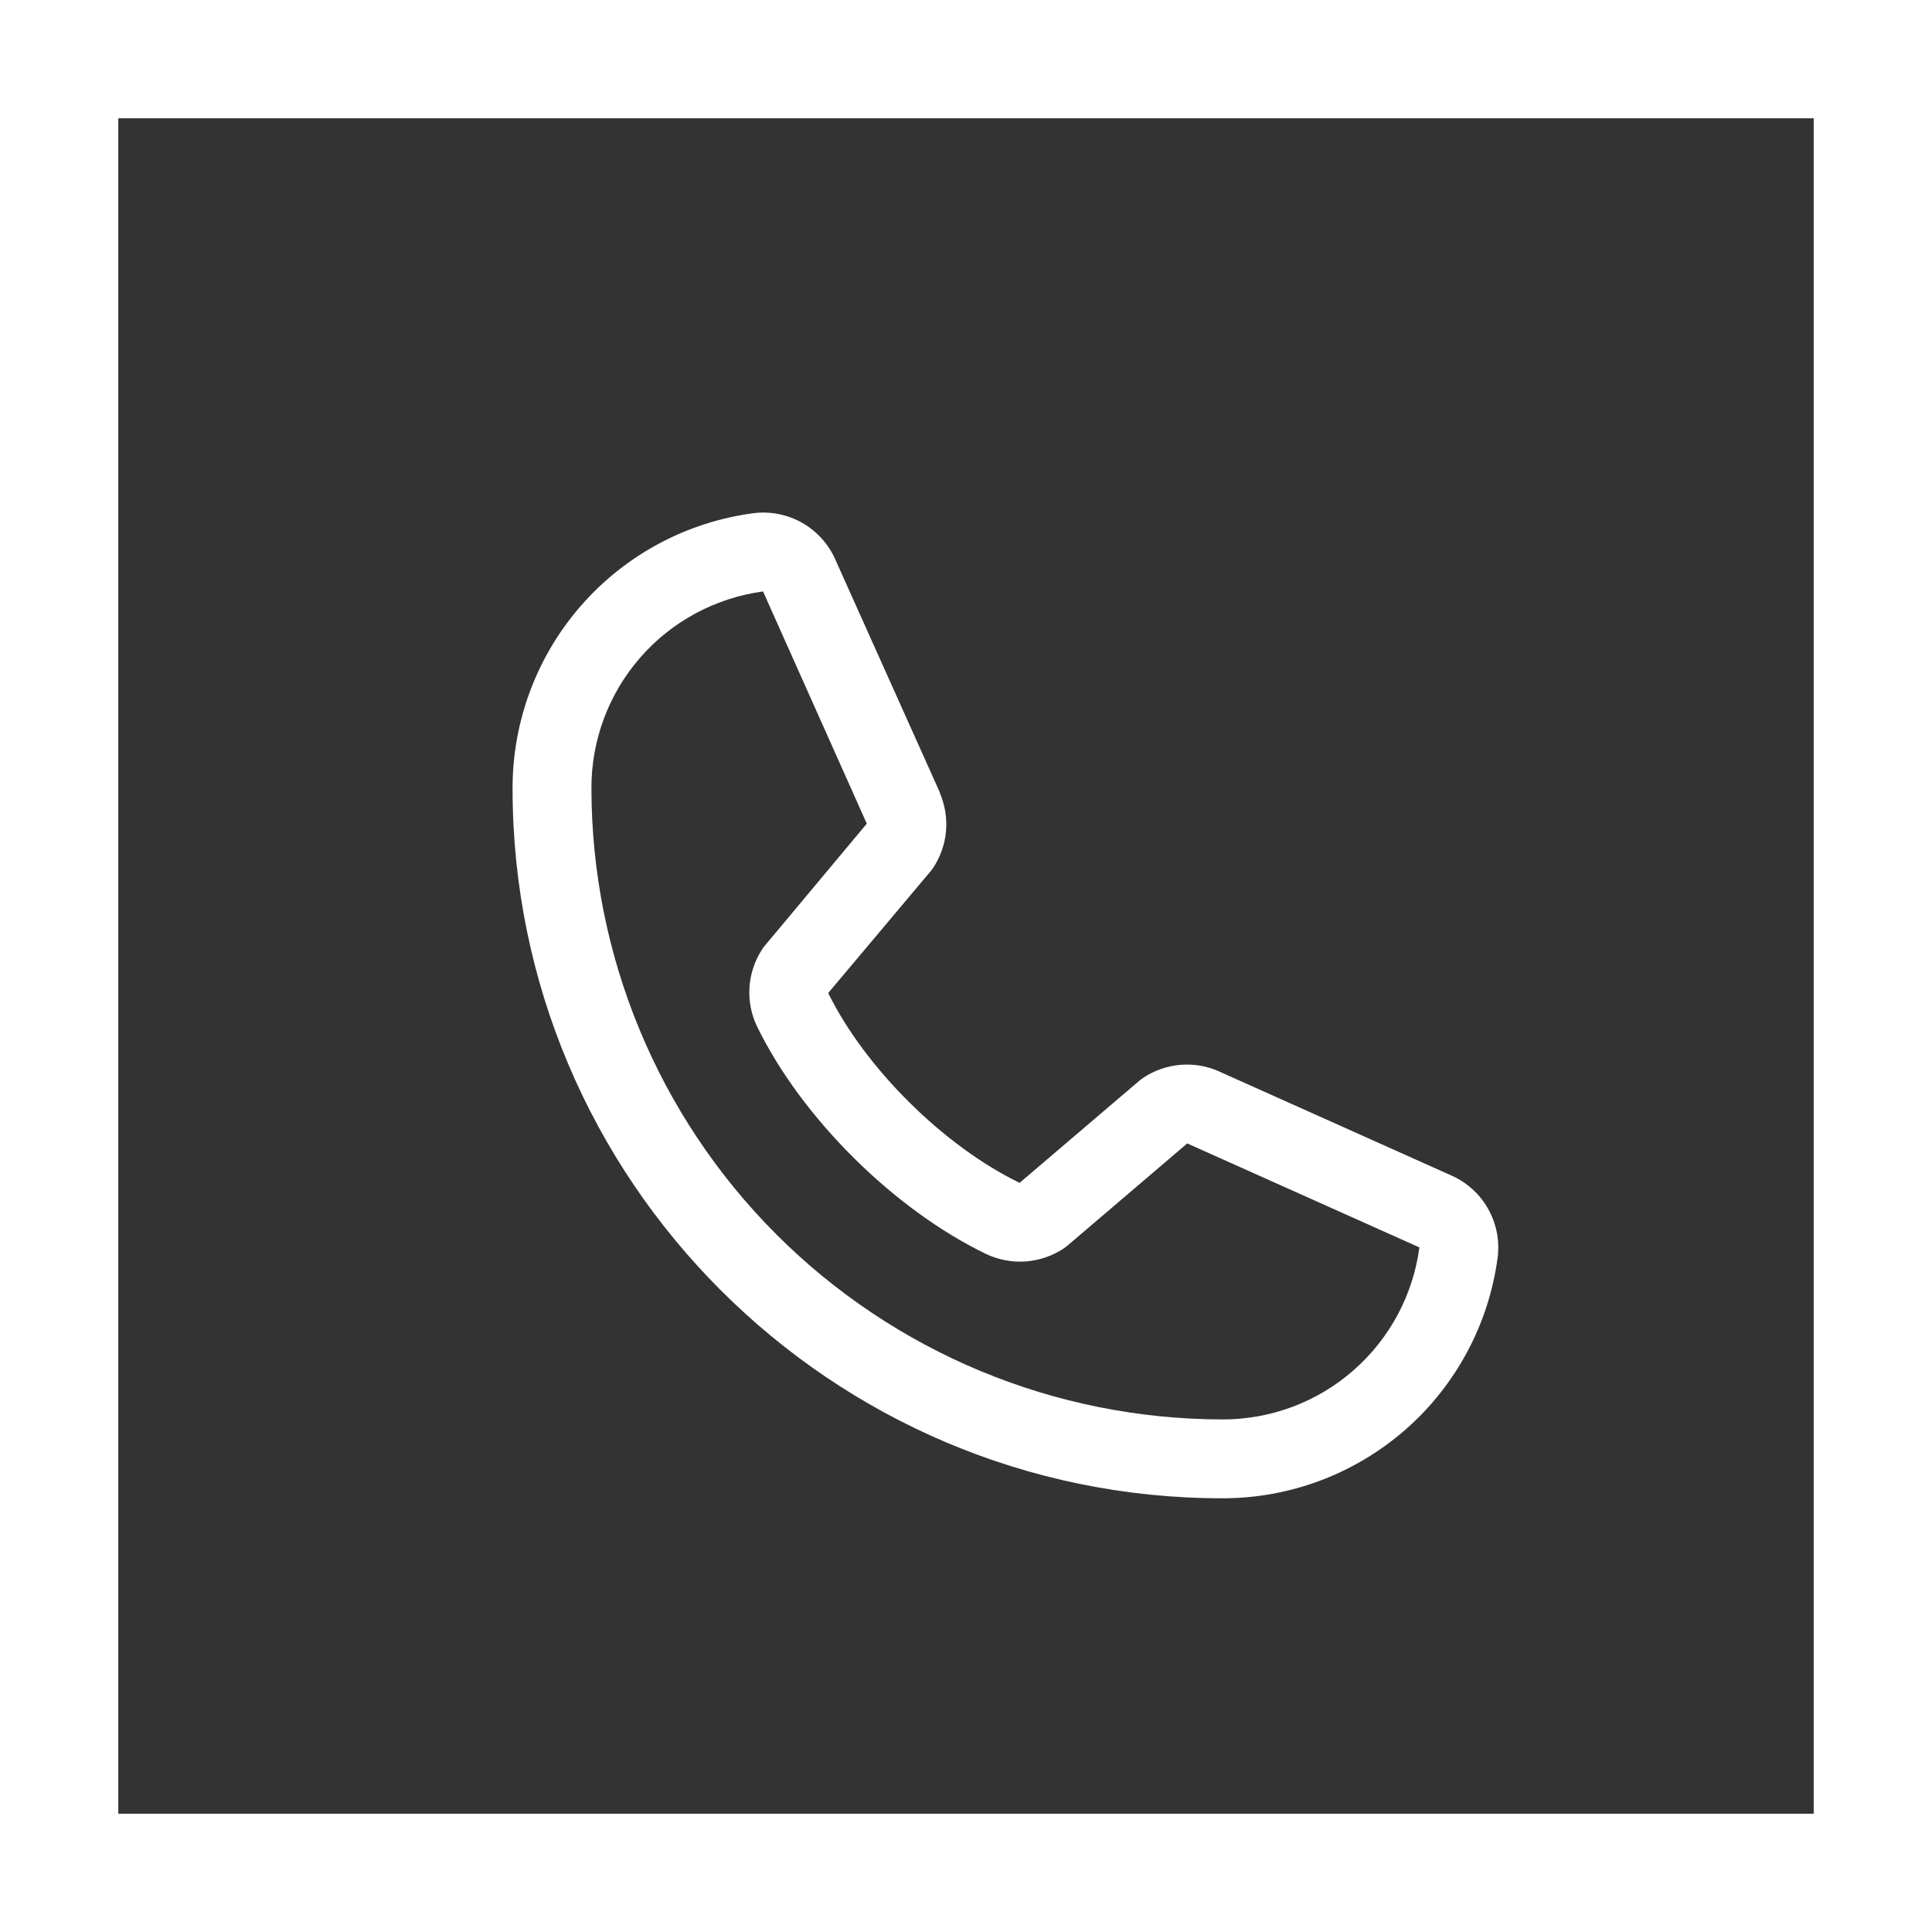
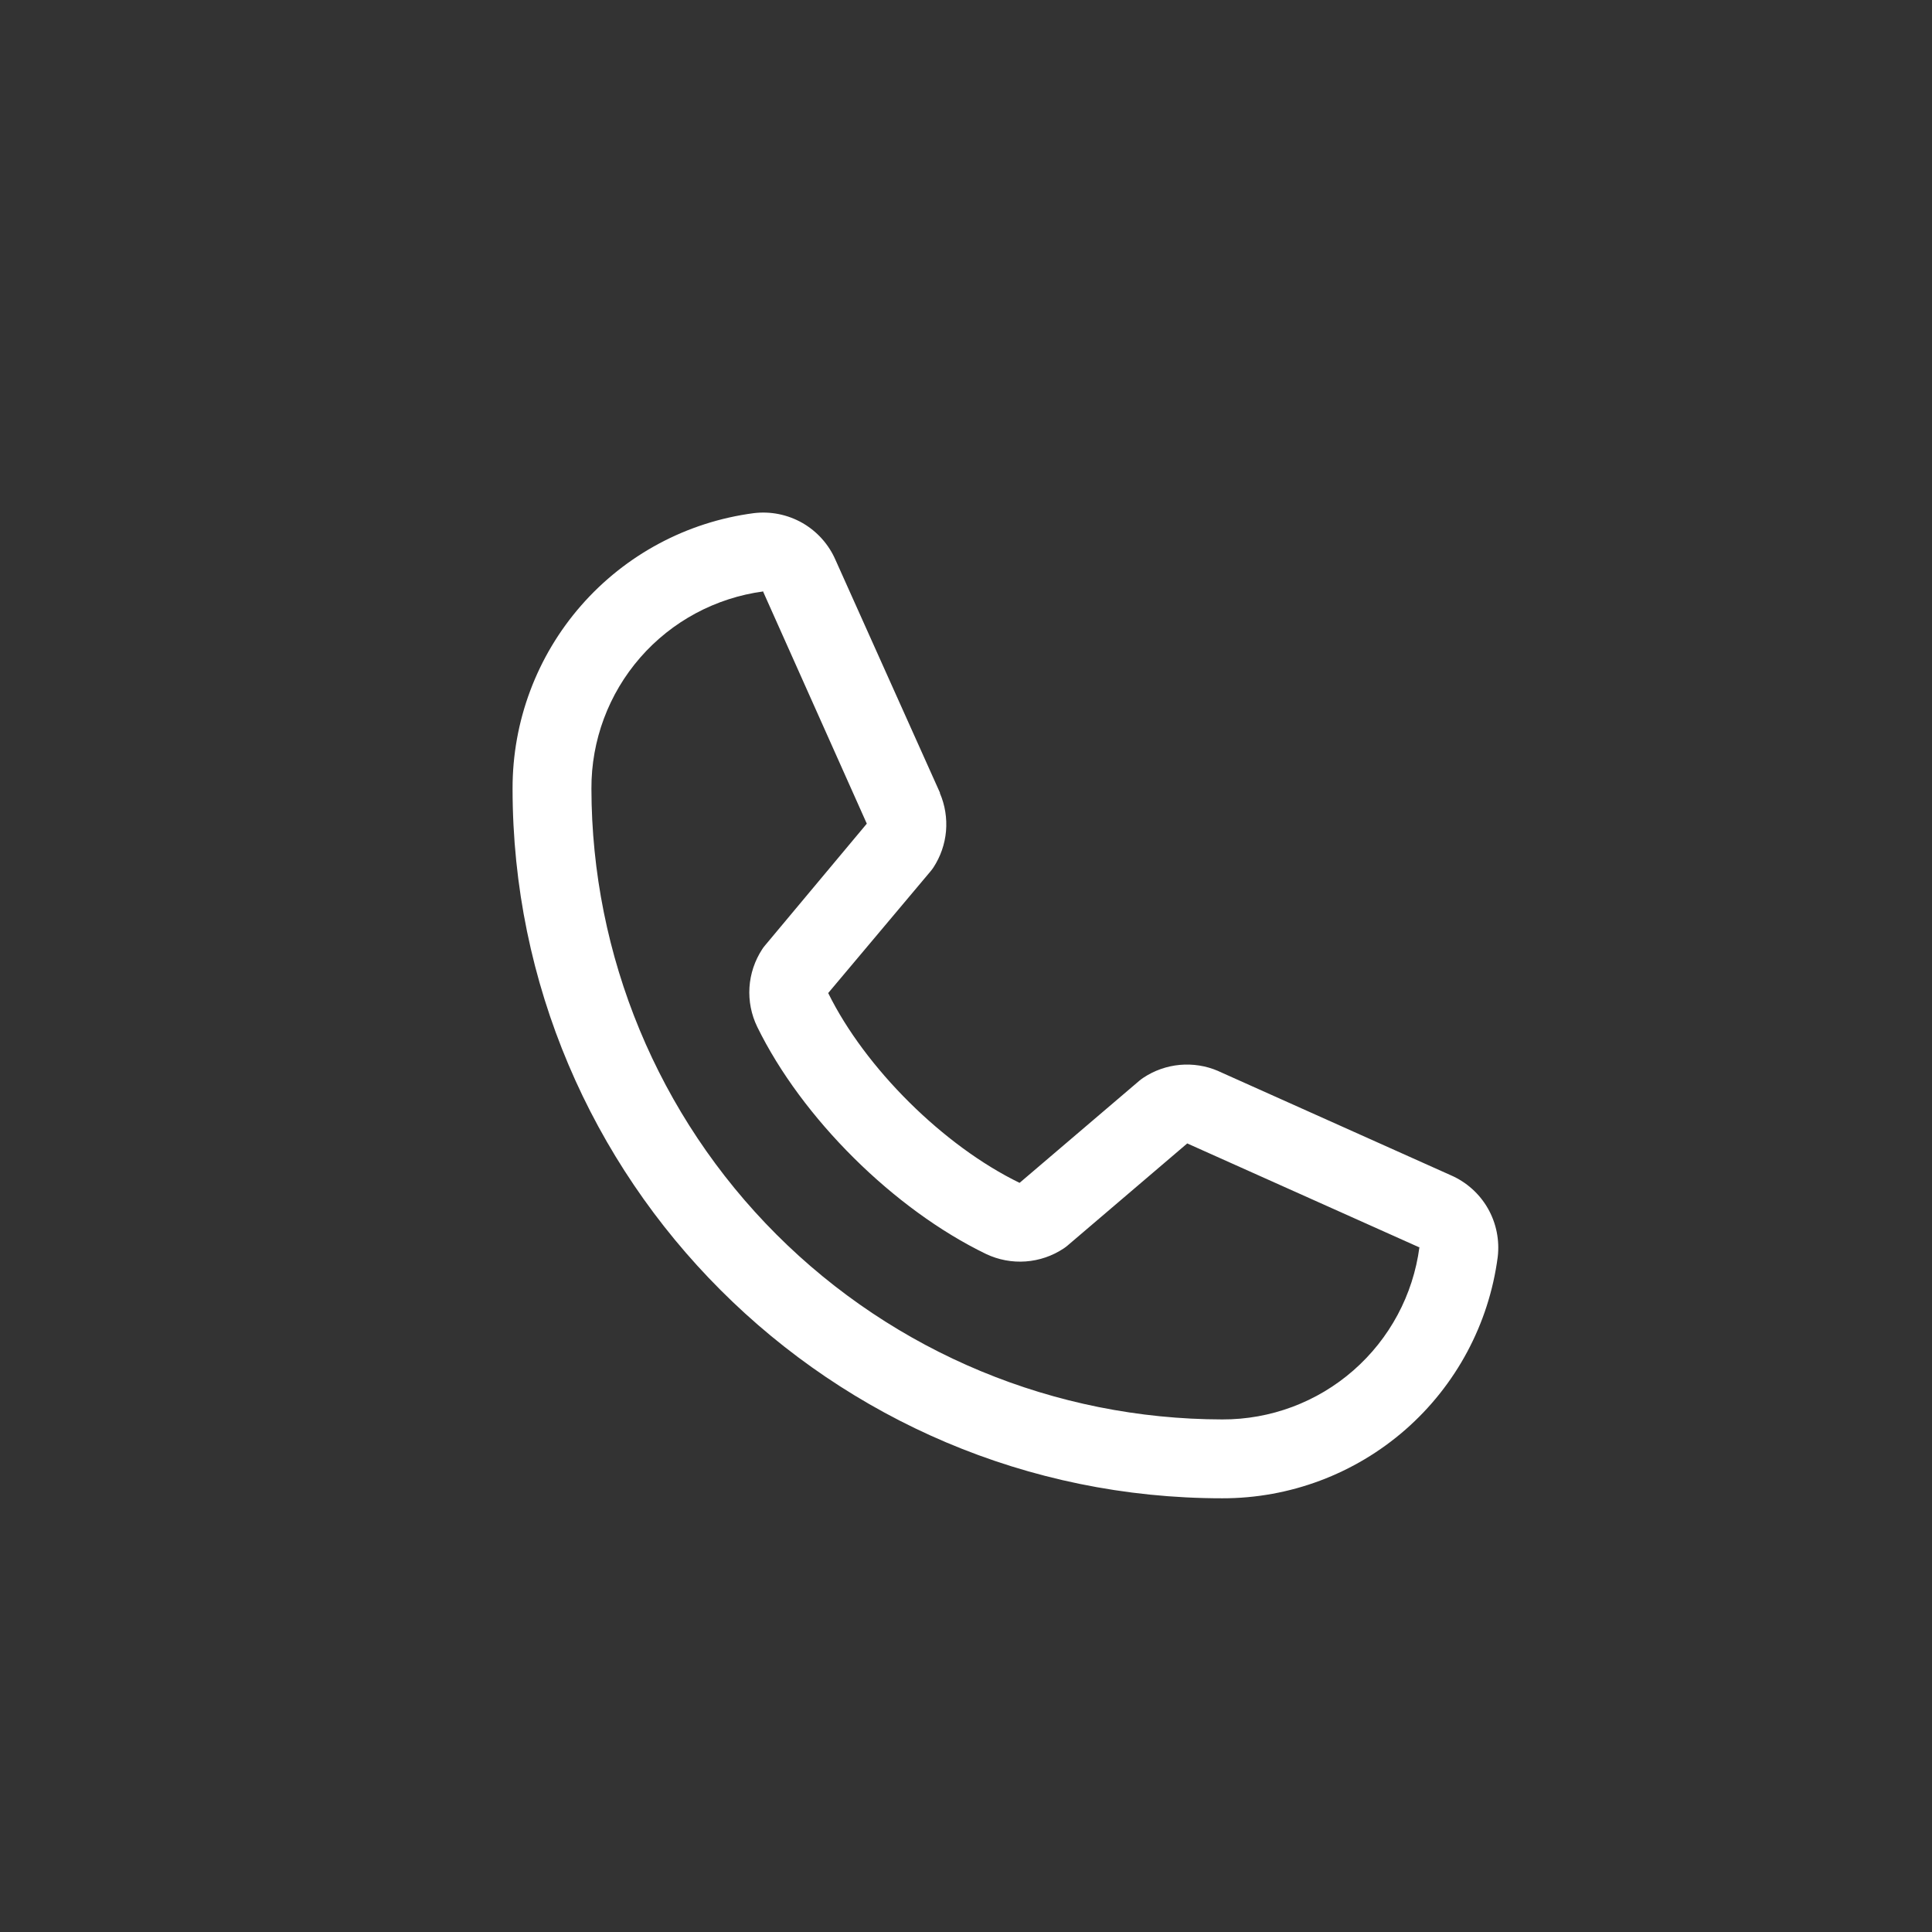
<svg xmlns="http://www.w3.org/2000/svg" width="49" height="49" viewBox="0 0 49 49" fill="none">
  <rect x="0" y="0" width="49" height="49" fill="#333333" stroke="none" />
-   <rect x="1.5" y="1.5" width="46" height="46" stroke="white" stroke-width="3" />
  <path d="M36.796 29.807L30.907 27.169L30.891 27.161C30.586 27.03 30.252 26.978 29.921 27.008C29.59 27.039 29.272 27.151 28.995 27.336C28.962 27.358 28.931 27.381 28.901 27.406L25.859 30C23.931 29.064 21.941 27.088 21.005 25.186L23.602 22.097C23.628 22.066 23.651 22.035 23.674 22.001C23.854 21.725 23.964 21.409 23.993 21.081C24.021 20.752 23.969 20.422 23.839 20.119V20.104L21.192 14.205C21.021 13.809 20.726 13.479 20.352 13.264C19.977 13.05 19.543 12.962 19.115 13.015C17.421 13.238 15.867 14.069 14.741 15.355C13.616 16.64 12.997 18.291 13 20C13 29.925 21.075 38 31 38C32.708 38.003 34.359 37.384 35.645 36.259C36.93 35.133 37.762 33.578 37.985 31.885C38.037 31.457 37.95 31.023 37.736 30.648C37.522 30.274 37.192 29.979 36.796 29.807ZM31 36C26.758 35.995 22.691 34.308 19.691 31.308C16.692 28.309 15.005 24.242 15 20C14.995 18.779 15.435 17.599 16.237 16.678C17.039 15.758 18.149 15.162 19.359 15C19.358 15.005 19.358 15.01 19.359 15.015L21.984 20.89L19.4 23.982C19.374 24.012 19.35 24.045 19.329 24.078C19.141 24.367 19.03 24.7 19.008 25.043C18.986 25.387 19.054 25.731 19.204 26.041C20.336 28.357 22.67 30.674 25.011 31.805C25.324 31.953 25.669 32.018 26.014 31.993C26.36 31.968 26.692 31.854 26.98 31.662C27.012 31.641 27.043 31.617 27.073 31.592L30.111 29L35.986 31.631C35.986 31.631 35.996 31.631 36 31.631C35.84 32.843 35.244 33.954 34.324 34.758C33.404 35.563 32.222 36.004 31 36Z" fill="white" />
</svg>